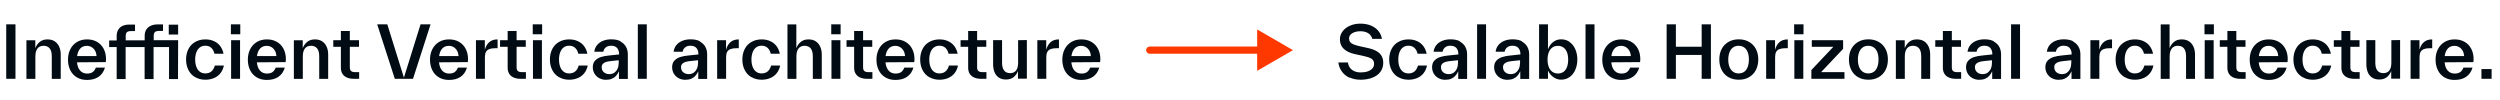
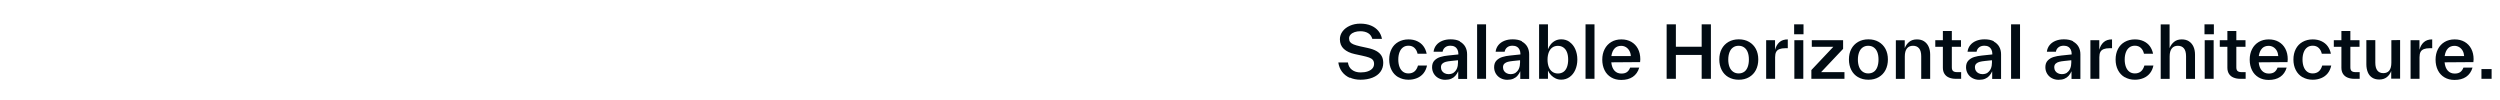
<svg xmlns="http://www.w3.org/2000/svg" width="698" height="28" viewBox="0 0 698 28" fill="none">
-   <path d="M4.32 22H1.74V6.8H4.32V22ZM15.277 11.54L15.297 11.56C15.838 11.92 16.258 12.42 16.538 13.06C16.817 13.7 16.957 14.42 16.957 15.24V15.28V22.02H14.457V15.76V15.72C14.457 14.72 14.258 13.98 13.857 13.5C13.457 13.02 12.898 12.78 12.158 12.78C11.438 12.78 10.877 13.02 10.477 13.52C10.078 14.02 9.877 14.76 9.877 15.76V22.02H7.378V11.24H9.857V13.44C10.137 12.72 10.557 12.14 11.117 11.68C11.678 11.22 12.398 11 13.258 11C14.057 11 14.738 11.18 15.277 11.54ZM29.542 17.34L21.502 17.4C21.602 18.42 21.902 19.2 22.402 19.74C22.902 20.28 23.542 20.54 24.322 20.54C24.982 20.54 25.502 20.4 25.882 20.12C26.262 19.84 26.562 19.42 26.762 18.88H29.302C28.962 20.02 28.362 20.88 27.502 21.46C26.642 22.04 25.562 22.32 24.282 22.32C23.202 22.32 22.262 22.08 21.462 21.6C20.662 21.12 20.042 20.46 19.622 19.6C19.202 18.74 18.982 17.76 18.982 16.66C18.982 15.56 19.202 14.58 19.642 13.72C20.082 12.86 20.702 12.2 21.502 11.72C22.302 11.24 23.242 11 24.302 11C25.362 11 26.282 11.22 27.082 11.68C27.882 12.14 28.502 12.78 28.942 13.62C29.382 14.46 29.602 15.44 29.602 16.54C29.602 16.8 29.582 17.06 29.542 17.34ZM22.422 13.52H22.442C21.962 14 21.662 14.72 21.522 15.66H26.962C26.922 15.08 26.782 14.58 26.542 14.16C26.302 13.74 25.982 13.4 25.582 13.16C25.182 12.92 24.742 12.8 24.242 12.8C23.502 12.8 22.902 13.04 22.422 13.52ZM49.736 11.22L49.696 22.08H47.196V13.14H42.876V22.08H40.376V13.14H35.076V22.08H32.576V13.14H30.476V11.3H32.576V10C32.576 9.32 32.736 8.74 33.036 8.26C33.336 7.78 33.756 7.42 34.276 7.2C34.796 6.98 35.416 6.86 36.116 6.86H37.696V8.68H36.556C36.056 8.68 35.696 8.78 35.456 8.98C35.216 9.18 35.096 9.54 35.096 10.06V11.26H40.396V9.96C40.396 9.28 40.556 8.7 40.856 8.24C41.156 7.78 41.576 7.42 42.116 7.18C42.656 6.94 43.256 6.82 43.936 6.82H45.516V8.64H44.376C43.876 8.64 43.516 8.74 43.276 8.94C43.036 9.14 42.916 9.5 42.916 10.02V11.22H49.736ZM47.116 9.64V6.88H49.736V9.64H47.116ZM54.512 21.54L54.492 21.56C53.672 21.08 53.052 20.42 52.612 19.56C52.172 18.7 51.952 17.72 51.952 16.62C51.952 15.52 52.172 14.54 52.612 13.68C53.052 12.82 53.692 12.16 54.512 11.7C55.332 11.24 56.272 11 57.332 11C58.232 11 59.052 11.16 59.772 11.5C60.492 11.84 61.072 12.3 61.512 12.9C61.952 13.5 62.252 14.2 62.412 15H59.872C59.732 14.34 59.452 13.8 59.012 13.38C58.572 12.96 58.012 12.76 57.332 12.76C56.732 12.76 56.212 12.92 55.792 13.24C55.372 13.56 55.052 14 54.832 14.58C54.612 15.16 54.492 15.84 54.492 16.62C54.492 17.42 54.612 18.1 54.832 18.68C55.052 19.26 55.372 19.7 55.792 20.02C56.212 20.34 56.732 20.5 57.332 20.5C58.692 20.5 59.572 19.76 59.992 18.3H62.512C62.332 19.14 62.012 19.86 61.532 20.46C61.052 21.06 60.452 21.5 59.732 21.8C59.012 22.1 58.212 22.26 57.352 22.26C56.272 22.26 55.332 22.02 54.512 21.54ZM67.025 22H64.525V11.22H67.025V22ZM67.085 9.56H64.466V6.8H67.085V9.56ZM79.757 17.34L71.717 17.4C71.817 18.42 72.117 19.2 72.617 19.74C73.117 20.28 73.757 20.54 74.537 20.54C75.197 20.54 75.717 20.4 76.097 20.12C76.477 19.84 76.777 19.42 76.977 18.88H79.517C79.177 20.02 78.577 20.88 77.717 21.46C76.857 22.04 75.777 22.32 74.497 22.32C73.417 22.32 72.477 22.08 71.677 21.6C70.877 21.12 70.257 20.46 69.837 19.6C69.417 18.74 69.197 17.76 69.197 16.66C69.197 15.56 69.417 14.58 69.857 13.72C70.297 12.86 70.917 12.2 71.717 11.72C72.517 11.24 73.457 11 74.517 11C75.577 11 76.497 11.22 77.297 11.68C78.097 12.14 78.717 12.78 79.157 13.62C79.597 14.46 79.817 15.44 79.817 16.54C79.817 16.8 79.797 17.06 79.757 17.34ZM72.637 13.52H72.657C72.177 14 71.877 14.72 71.737 15.66H77.177C77.137 15.08 76.997 14.58 76.757 14.16C76.517 13.74 76.197 13.4 75.797 13.16C75.397 12.92 74.957 12.8 74.457 12.8C73.717 12.8 73.117 13.04 72.637 13.52ZM89.945 11.54L89.966 11.56C90.505 11.92 90.925 12.42 91.206 13.06C91.486 13.7 91.626 14.42 91.626 15.24V15.28V22.02H89.126V15.76V15.72C89.126 14.72 88.925 13.98 88.525 13.5C88.126 13.02 87.566 12.78 86.826 12.78C86.106 12.78 85.546 13.02 85.145 13.52C84.746 14.02 84.546 14.76 84.546 15.76V22.02H82.046V11.24H84.525V13.44C84.805 12.72 85.225 12.14 85.785 11.68C86.346 11.22 87.066 11 87.925 11C88.725 11 89.406 11.18 89.945 11.54ZM100.273 20.14V22H98.713C98.033 22 97.433 21.88 96.893 21.66C96.353 21.44 95.933 21.1 95.633 20.64C95.333 20.18 95.173 19.6 95.173 18.92V18.88V13.06H93.053V11.22H95.173V8.66H97.673V11.22H100.233V13.06H97.673V18.76V18.8C97.673 19.3 97.793 19.64 98.033 19.84C98.273 20.04 98.633 20.14 99.133 20.14H100.273ZM112.774 21.68L117.414 6.8H120.214L115.314 22H110.234L105.314 6.8H108.134L112.774 21.68ZM130.616 17.34L122.576 17.4C122.676 18.42 122.976 19.2 123.476 19.74C123.976 20.28 124.616 20.54 125.396 20.54C126.056 20.54 126.576 20.4 126.956 20.12C127.336 19.84 127.636 19.42 127.836 18.88H130.376C130.036 20.02 129.436 20.88 128.576 21.46C127.716 22.04 126.636 22.32 125.356 22.32C124.276 22.32 123.336 22.08 122.536 21.6C121.736 21.12 121.116 20.46 120.696 19.6C120.276 18.74 120.056 17.76 120.056 16.66C120.056 15.56 120.276 14.58 120.716 13.72C121.156 12.86 121.776 12.2 122.576 11.72C123.376 11.24 124.316 11 125.376 11C126.436 11 127.356 11.22 128.156 11.68C128.956 12.14 129.576 12.78 130.016 13.62C130.456 14.46 130.676 15.44 130.676 16.54C130.676 16.8 130.656 17.06 130.616 17.34ZM123.496 13.52H123.516C123.036 14 122.736 14.72 122.596 15.66H128.036C127.996 15.08 127.856 14.58 127.616 14.16C127.376 13.74 127.056 13.4 126.656 13.16C126.256 12.92 125.816 12.8 125.316 12.8C124.576 12.8 123.976 13.04 123.496 13.52ZM135.365 13.84L135.385 13.86C135.605 13 136.005 12.3 136.585 11.78C137.165 11.26 137.945 11 138.925 11V13.46H138.245C137.585 13.46 137.045 13.54 136.625 13.7C136.205 13.86 135.885 14.12 135.685 14.48C135.485 14.84 135.385 15.34 135.385 15.96V22H132.885V11.22H135.365V13.84ZM146.836 20.14V22H145.276C144.596 22 143.996 21.88 143.456 21.66C142.916 21.44 142.496 21.1 142.196 20.64C141.896 20.18 141.736 19.6 141.736 18.92V18.88V13.06H139.616V11.22H141.736V8.66H144.236V11.22H146.796V13.06H144.236V18.76V18.8C144.236 19.3 144.356 19.64 144.596 19.84C144.836 20.04 145.196 20.14 145.696 20.14H146.836ZM151.303 22H148.803V11.22H151.303V22ZM151.363 9.56H148.743V6.8H151.363V9.56ZM156.094 21.54L156.074 21.56C155.254 21.08 154.634 20.42 154.194 19.56C153.754 18.7 153.534 17.72 153.534 16.62C153.534 15.52 153.754 14.54 154.194 13.68C154.634 12.82 155.274 12.16 156.094 11.7C156.914 11.24 157.854 11 158.914 11C159.814 11 160.634 11.16 161.354 11.5C162.074 11.84 162.654 12.3 163.094 12.9C163.534 13.5 163.834 14.2 163.994 15H161.454C161.314 14.34 161.034 13.8 160.594 13.38C160.154 12.96 159.594 12.76 158.914 12.76C158.314 12.76 157.794 12.92 157.374 13.24C156.954 13.56 156.634 14 156.414 14.58C156.194 15.16 156.074 15.84 156.074 16.62C156.074 17.42 156.194 18.1 156.414 18.68C156.634 19.26 156.954 19.7 157.374 20.02C157.794 20.34 158.314 20.5 158.914 20.5C160.274 20.5 161.154 19.76 161.574 18.3H164.094C163.914 19.14 163.594 19.86 163.114 20.46C162.634 21.06 162.034 21.5 161.314 21.8C160.594 22.1 159.794 22.26 158.934 22.26C157.854 22.26 156.914 22.02 156.094 21.54ZM173.308 11.54L173.228 11.58C173.928 11.96 174.448 12.46 174.787 13.08C175.128 13.7 175.288 14.4 175.288 15.16V15.2V22.04H172.808V19.9C172.568 20.42 172.288 20.84 171.988 21.18C171.688 21.52 171.308 21.78 170.848 21.98C170.388 22.18 169.827 22.28 169.168 22.28C168.488 22.28 167.868 22.12 167.308 21.82C166.748 21.52 166.308 21.1 165.988 20.56C165.668 20.02 165.508 19.42 165.508 18.76C165.508 17.98 165.728 17.36 166.168 16.9C166.608 16.44 167.148 16.12 167.788 15.92C168.428 15.72 169.168 15.58 169.988 15.5L172.848 15.2V15.06V15.02C172.848 14.6 172.768 14.22 172.608 13.88C172.448 13.54 172.208 13.26 171.868 13.06C171.528 12.86 171.128 12.76 170.648 12.76C170.008 12.76 169.508 12.92 169.128 13.24C168.748 13.56 168.528 13.96 168.448 14.44H165.928C166.007 13.74 166.268 13.12 166.688 12.6C167.108 12.08 167.668 11.68 168.348 11.4C169.028 11.12 169.808 10.98 170.668 10.98C171.728 10.98 172.608 11.16 173.308 11.54ZM171.568 20.28L171.548 20.26C171.948 19.98 172.248 19.6 172.448 19.12C172.648 18.64 172.748 18.08 172.748 17.46V16.82L170.808 17.02C170.208 17.08 169.728 17.16 169.348 17.26C168.968 17.36 168.648 17.52 168.388 17.76C168.128 18 167.988 18.34 167.988 18.78C167.988 19.18 168.088 19.52 168.268 19.8C168.448 20.08 168.708 20.3 169.028 20.46C169.348 20.62 169.708 20.7 170.088 20.7C170.668 20.7 171.168 20.56 171.568 20.28ZM180.58 22H178.08V6.8H180.58V22ZM195.456 11.54L195.376 11.58C196.076 11.96 196.596 12.46 196.936 13.08C197.276 13.7 197.436 14.4 197.436 15.16V15.2V22.04H194.956V19.9C194.716 20.42 194.436 20.84 194.136 21.18C193.836 21.52 193.456 21.78 192.996 21.98C192.536 22.18 191.976 22.28 191.316 22.28C190.636 22.28 190.016 22.12 189.456 21.82C188.896 21.52 188.456 21.1 188.136 20.56C187.816 20.02 187.656 19.42 187.656 18.76C187.656 17.98 187.876 17.36 188.316 16.9C188.756 16.44 189.296 16.12 189.936 15.92C190.576 15.72 191.316 15.58 192.136 15.5L194.996 15.2V15.06V15.02C194.996 14.6 194.916 14.22 194.756 13.88C194.596 13.54 194.356 13.26 194.016 13.06C193.676 12.86 193.276 12.76 192.796 12.76C192.156 12.76 191.656 12.92 191.276 13.24C190.896 13.56 190.676 13.96 190.596 14.44H188.076C188.156 13.74 188.416 13.12 188.836 12.6C189.256 12.08 189.816 11.68 190.496 11.4C191.176 11.12 191.956 10.98 192.816 10.98C193.876 10.98 194.756 11.16 195.456 11.54ZM193.716 20.28L193.696 20.26C194.096 19.98 194.396 19.6 194.596 19.12C194.796 18.64 194.896 18.08 194.896 17.46V16.82L192.956 17.02C192.356 17.08 191.876 17.16 191.496 17.26C191.116 17.36 190.796 17.52 190.536 17.76C190.276 18 190.136 18.34 190.136 18.78C190.136 19.18 190.236 19.52 190.416 19.8C190.596 20.08 190.856 20.3 191.176 20.46C191.496 20.62 191.856 20.7 192.236 20.7C192.816 20.7 193.316 20.56 193.716 20.28ZM202.709 13.84L202.729 13.86C202.949 13 203.349 12.3 203.929 11.78C204.509 11.26 205.289 11 206.269 11V13.46H205.589C204.929 13.46 204.389 13.54 203.969 13.7C203.549 13.86 203.229 14.12 203.029 14.48C202.829 14.84 202.729 15.34 202.729 15.96V22H200.229V11.22H202.709V13.84ZM209.825 21.54L209.805 21.56C208.985 21.08 208.365 20.42 207.925 19.56C207.485 18.7 207.265 17.72 207.265 16.62C207.265 15.52 207.485 14.54 207.925 13.68C208.365 12.82 209.005 12.16 209.825 11.7C210.645 11.24 211.585 11 212.645 11C213.545 11 214.365 11.16 215.085 11.5C215.805 11.84 216.385 12.3 216.825 12.9C217.265 13.5 217.565 14.2 217.725 15H215.185C215.045 14.34 214.765 13.8 214.325 13.38C213.885 12.96 213.325 12.76 212.645 12.76C212.045 12.76 211.525 12.92 211.105 13.24C210.685 13.56 210.365 14 210.145 14.58C209.925 15.16 209.805 15.84 209.805 16.62C209.805 17.42 209.925 18.1 210.145 18.68C210.365 19.26 210.685 19.7 211.105 20.02C211.525 20.34 212.045 20.5 212.645 20.5C214.005 20.5 214.885 19.76 215.305 18.3H217.825C217.645 19.14 217.325 19.86 216.845 20.46C216.365 21.06 215.765 21.5 215.045 21.8C214.325 22.1 213.525 22.26 212.665 22.26C211.585 22.26 210.645 22.02 209.825 21.54ZM227.758 11.54L227.778 11.56C228.318 11.92 228.738 12.42 229.018 13.06C229.298 13.7 229.438 14.42 229.438 15.24V15.28V22.02H226.938V15.76V15.72C226.938 14.72 226.738 13.98 226.338 13.5C225.938 13.02 225.378 12.78 224.638 12.78C223.918 12.78 223.358 13.02 222.958 13.52C222.558 14.02 222.358 14.76 222.358 15.76V22.02H219.858V6.82H222.338V13.44C222.618 12.72 223.038 12.14 223.598 11.68C224.158 11.22 224.878 11 225.738 11C226.538 11 227.218 11.18 227.758 11.54ZM234.643 22H232.143V11.22H234.643V22ZM234.703 9.56H232.083V6.8H234.703V9.56ZM243.574 20.14V22H242.014C241.334 22 240.734 21.88 240.194 21.66C239.654 21.44 239.234 21.1 238.934 20.64C238.634 20.18 238.474 19.6 238.474 18.92V18.88V13.06H236.354V11.22H238.474V8.66H240.974V11.22H243.534V13.06H240.974V18.76V18.8C240.974 19.3 241.094 19.64 241.334 19.84C241.574 20.04 241.934 20.14 242.434 20.14H243.574ZM255.265 17.34L247.225 17.4C247.325 18.42 247.625 19.2 248.125 19.74C248.625 20.28 249.265 20.54 250.045 20.54C250.705 20.54 251.225 20.4 251.605 20.12C251.985 19.84 252.285 19.42 252.485 18.88H255.025C254.685 20.02 254.085 20.88 253.225 21.46C252.365 22.04 251.285 22.32 250.005 22.32C248.925 22.32 247.985 22.08 247.185 21.6C246.385 21.12 245.765 20.46 245.345 19.6C244.925 18.74 244.705 17.76 244.705 16.66C244.705 15.56 244.925 14.58 245.365 13.72C245.805 12.86 246.425 12.2 247.225 11.72C248.025 11.24 248.965 11 250.025 11C251.085 11 252.005 11.22 252.805 11.68C253.605 12.14 254.225 12.78 254.665 13.62C255.105 14.46 255.325 15.44 255.325 16.54C255.325 16.8 255.305 17.06 255.265 17.34ZM248.145 13.52H248.165C247.685 14 247.385 14.72 247.245 15.66H252.685C252.645 15.08 252.505 14.58 252.265 14.16C252.025 13.74 251.705 13.4 251.305 13.16C250.905 12.92 250.465 12.8 249.965 12.8C249.225 12.8 248.625 13.04 248.145 13.52ZM259.473 21.54L259.453 21.56C258.633 21.08 258.013 20.42 257.573 19.56C257.133 18.7 256.913 17.72 256.913 16.62C256.913 15.52 257.133 14.54 257.573 13.68C258.013 12.82 258.653 12.16 259.473 11.7C260.293 11.24 261.233 11 262.293 11C263.193 11 264.013 11.16 264.733 11.5C265.453 11.84 266.033 12.3 266.473 12.9C266.913 13.5 267.213 14.2 267.373 15H264.833C264.693 14.34 264.413 13.8 263.973 13.38C263.533 12.96 262.973 12.76 262.293 12.76C261.693 12.76 261.173 12.92 260.753 13.24C260.333 13.56 260.013 14 259.793 14.58C259.573 15.16 259.453 15.84 259.453 16.62C259.453 17.42 259.573 18.1 259.793 18.68C260.013 19.26 260.333 19.7 260.753 20.02C261.173 20.34 261.693 20.5 262.293 20.5C263.653 20.5 264.533 19.76 264.953 18.3H267.473C267.293 19.14 266.973 19.86 266.493 20.46C266.013 21.06 265.413 21.5 264.693 21.8C263.973 22.1 263.173 22.26 262.313 22.26C261.233 22.26 260.293 22.02 259.473 21.54ZM275.41 20.14V22H273.85C273.17 22 272.57 21.88 272.03 21.66C271.49 21.44 271.07 21.1 270.77 20.64C270.47 20.18 270.31 19.6 270.31 18.92V18.88V13.06H268.19V11.22H270.31V8.66H272.81V11.22H275.37V13.06H272.81V18.76V18.8C272.81 19.3 272.93 19.64 273.17 19.84C273.41 20.04 273.77 20.14 274.27 20.14H275.41ZM284.257 11.22L286.697 11.18V21.96H284.217V19.82C283.957 20.52 283.557 21.1 282.997 21.54C282.437 21.98 281.737 22.2 280.877 22.2C280.077 22.2 279.417 22.02 278.877 21.66C278.337 21.3 277.937 20.8 277.677 20.16C277.417 19.52 277.277 18.78 277.277 17.96V17.92V11.2H279.777V17.46V17.5C279.777 18.48 279.977 19.22 280.357 19.7C280.737 20.18 281.297 20.42 282.017 20.42C282.737 20.42 283.297 20.18 283.677 19.7C284.057 19.22 284.257 18.48 284.257 17.48V11.22ZM292.103 13.84L292.123 13.86C292.343 13 292.743 12.3 293.323 11.78C293.903 11.26 294.683 11 295.663 11V13.46H294.983C294.323 13.46 293.783 13.54 293.363 13.7C292.943 13.86 292.623 14.12 292.423 14.48C292.223 14.84 292.123 15.34 292.123 15.96V22H289.623V11.22H292.103V13.84ZM307.159 17.34L299.119 17.4C299.219 18.42 299.519 19.2 300.019 19.74C300.519 20.28 301.159 20.54 301.939 20.54C302.599 20.54 303.119 20.4 303.499 20.12C303.879 19.84 304.179 19.42 304.379 18.88H306.919C306.579 20.02 305.979 20.88 305.119 21.46C304.259 22.04 303.179 22.32 301.899 22.32C300.819 22.32 299.879 22.08 299.079 21.6C298.279 21.12 297.659 20.46 297.239 19.6C296.819 18.74 296.599 17.76 296.599 16.66C296.599 15.56 296.819 14.58 297.259 13.72C297.699 12.86 298.319 12.2 299.119 11.72C299.919 11.24 300.859 11 301.919 11C302.979 11 303.899 11.22 304.699 11.68C305.499 12.14 306.119 12.78 306.559 13.62C306.999 14.46 307.219 15.44 307.219 16.54C307.219 16.8 307.199 17.06 307.159 17.34ZM300.039 13.52H300.059C299.579 14 299.279 14.72 299.139 15.66H304.579C304.539 15.08 304.399 14.58 304.159 14.16C303.919 13.74 303.599 13.4 303.199 13.16C302.799 12.92 302.359 12.8 301.859 12.8C301.119 12.8 300.519 13.04 300.039 13.52Z" fill="#010B13" />
-   <path d="M321 13C320.448 13 320 13.448 320 14C320 14.552 320.448 15 321 15V13ZM361 14L351 8.226V19.773L361 14ZM321 15L352 15V13L321 13V15Z" fill="#FF3800" />
  <path d="M376.88 21.66L376.86 21.74C375.98 21.34 375.26 20.78 374.7 20.04C374.14 19.3 373.8 18.44 373.66 17.44H376.34C376.46 18.34 376.84 19.02 377.48 19.5C378.12 19.98 378.92 20.22 379.88 20.22C380.66 20.22 381.34 20.12 381.9 19.92C382.46 19.72 382.9 19.44 383.2 19.08C383.5 18.72 383.64 18.3 383.64 17.84C383.64 17.38 383.52 17 383.28 16.72C383.04 16.44 382.7 16.22 382.24 16.06C381.78 15.9 381.14 15.72 380.3 15.54L378.26 15.1C376.96 14.82 375.94 14.34 375.2 13.66C374.46 12.98 374.1 12.08 374.1 10.96C374.1 10.14 374.36 9.4 374.86 8.74C375.36 8.08 376.04 7.56 376.9 7.18C377.76 6.8 378.72 6.6 379.78 6.6C380.92 6.6 381.92 6.78 382.78 7.14C383.64 7.5 384.32 8 384.84 8.64C385.36 9.28 385.7 10.02 385.84 10.86H383.16C382.94 10.12 382.54 9.58 381.96 9.24C381.38 8.9 380.66 8.72 379.8 8.72C379.22 8.72 378.7 8.8 378.22 8.96C377.74 9.12 377.36 9.36 377.08 9.66C376.8 9.96 376.66 10.32 376.66 10.72C376.66 11.14 376.76 11.48 376.96 11.74C377.16 12 377.48 12.22 377.92 12.4C378.36 12.58 378.98 12.76 379.78 12.94L381.8 13.38C382.82 13.6 383.64 13.88 384.28 14.24C384.92 14.6 385.4 15.04 385.72 15.58C386.04 16.12 386.2 16.78 386.2 17.56C386.2 18.5 385.94 19.32 385.42 20.04C384.9 20.76 384.16 21.3 383.2 21.68C382.24 22.06 381.12 22.26 379.86 22.26C378.76 22.26 377.76 22.06 376.88 21.66ZM390.423 21.54L390.403 21.56C389.583 21.08 388.963 20.42 388.523 19.56C388.083 18.7 387.863 17.72 387.863 16.62C387.863 15.52 388.083 14.54 388.523 13.68C388.963 12.82 389.603 12.16 390.423 11.7C391.243 11.24 392.183 11 393.243 11C394.143 11 394.963 11.16 395.683 11.5C396.403 11.84 396.983 12.3 397.423 12.9C397.863 13.5 398.163 14.2 398.323 15H395.783C395.643 14.34 395.363 13.8 394.923 13.38C394.483 12.96 393.923 12.76 393.243 12.76C392.643 12.76 392.123 12.92 391.703 13.24C391.283 13.56 390.963 14 390.743 14.58C390.523 15.16 390.403 15.84 390.403 16.62C390.403 17.42 390.523 18.1 390.743 18.68C390.963 19.26 391.283 19.7 391.703 20.02C392.123 20.34 392.643 20.5 393.243 20.5C394.603 20.5 395.483 19.76 395.903 18.3H398.423C398.243 19.14 397.923 19.86 397.443 20.46C396.963 21.06 396.363 21.5 395.643 21.8C394.923 22.1 394.123 22.26 393.263 22.26C392.183 22.26 391.243 22.02 390.423 21.54ZM407.636 11.54L407.556 11.58C408.256 11.96 408.776 12.46 409.116 13.08C409.456 13.7 409.616 14.4 409.616 15.16V15.2V22.04H407.136V19.9C406.896 20.42 406.616 20.84 406.316 21.18C406.016 21.52 405.636 21.78 405.176 21.98C404.716 22.18 404.156 22.28 403.496 22.28C402.816 22.28 402.196 22.12 401.636 21.82C401.076 21.52 400.636 21.1 400.316 20.56C399.996 20.02 399.836 19.42 399.836 18.76C399.836 17.98 400.056 17.36 400.496 16.9C400.936 16.44 401.476 16.12 402.116 15.92C402.756 15.72 403.496 15.58 404.316 15.5L407.176 15.2V15.06V15.02C407.176 14.6 407.096 14.22 406.936 13.88C406.776 13.54 406.536 13.26 406.196 13.06C405.856 12.86 405.456 12.76 404.976 12.76C404.336 12.76 403.836 12.92 403.456 13.24C403.076 13.56 402.856 13.96 402.776 14.44H400.256C400.336 13.74 400.596 13.12 401.016 12.6C401.436 12.08 401.996 11.68 402.676 11.4C403.356 11.12 404.136 10.98 404.996 10.98C406.056 10.98 406.936 11.16 407.636 11.54ZM405.896 20.28L405.876 20.26C406.276 19.98 406.576 19.6 406.776 19.12C406.976 18.64 407.076 18.08 407.076 17.46V16.82L405.136 17.02C404.536 17.08 404.056 17.16 403.676 17.26C403.296 17.36 402.976 17.52 402.716 17.76C402.456 18 402.316 18.34 402.316 18.78C402.316 19.18 402.416 19.52 402.596 19.8C402.776 20.08 403.036 20.3 403.356 20.46C403.676 20.62 404.036 20.7 404.416 20.7C404.996 20.7 405.496 20.56 405.896 20.28ZM414.908 22H412.408V6.8H414.908V22ZM424.96 11.54L424.88 11.58C425.58 11.96 426.1 12.46 426.44 13.08C426.78 13.7 426.94 14.4 426.94 15.16V15.2V22.04H424.46V19.9C424.22 20.42 423.94 20.84 423.64 21.18C423.34 21.52 422.96 21.78 422.5 21.98C422.04 22.18 421.48 22.28 420.82 22.28C420.14 22.28 419.52 22.12 418.96 21.82C418.4 21.52 417.96 21.1 417.64 20.56C417.32 20.02 417.16 19.42 417.16 18.76C417.16 17.98 417.38 17.36 417.82 16.9C418.26 16.44 418.8 16.12 419.44 15.92C420.08 15.72 420.82 15.58 421.64 15.5L424.5 15.2V15.06V15.02C424.5 14.6 424.42 14.22 424.26 13.88C424.1 13.54 423.86 13.26 423.52 13.06C423.18 12.86 422.78 12.76 422.3 12.76C421.66 12.76 421.16 12.92 420.78 13.24C420.4 13.56 420.18 13.96 420.1 14.44H417.58C417.66 13.74 417.92 13.12 418.34 12.6C418.76 12.08 419.32 11.68 420 11.4C420.68 11.12 421.46 10.98 422.32 10.98C423.38 10.98 424.26 11.16 424.96 11.54ZM423.22 20.28L423.2 20.26C423.6 19.98 423.9 19.6 424.1 19.12C424.3 18.64 424.4 18.08 424.4 17.46V16.82L422.46 17.02C421.86 17.08 421.38 17.16 421 17.26C420.62 17.36 420.3 17.52 420.04 17.76C419.78 18 419.64 18.34 419.64 18.78C419.64 19.18 419.74 19.52 419.92 19.8C420.1 20.08 420.36 20.3 420.68 20.46C421 20.62 421.36 20.7 421.74 20.7C422.32 20.7 422.82 20.56 423.22 20.28ZM438.233 11.7L438.213 11.72C438.893 12.2 439.433 12.86 439.813 13.72C440.193 14.58 440.393 15.54 440.393 16.62C440.393 17.7 440.193 18.66 439.813 19.52C439.433 20.38 438.893 21.04 438.213 21.52C437.533 22 436.753 22.24 435.893 22.24C435.353 22.24 434.853 22.14 434.373 21.92C433.893 21.7 433.473 21.4 433.093 21.02C432.713 20.64 432.413 20.2 432.193 19.7V22H429.713V6.8H432.193V13.76C432.373 13.26 432.633 12.8 432.973 12.38C433.312 11.96 433.733 11.62 434.233 11.36C434.733 11.1 435.293 10.98 435.913 10.98C436.773 10.98 437.553 11.22 438.233 11.7ZM436.553 20.04L436.513 20.08C436.953 19.76 437.273 19.32 437.493 18.74C437.713 18.16 437.833 17.46 437.833 16.66C437.833 15.88 437.733 15.2 437.513 14.62C437.293 14.04 436.973 13.6 436.533 13.28C436.093 12.96 435.573 12.8 434.953 12.8C434.353 12.8 433.833 12.96 433.393 13.28C432.953 13.6 432.633 14.04 432.413 14.62C432.193 15.2 432.073 15.88 432.073 16.66C432.073 17.44 432.193 18.12 432.413 18.7C432.633 19.28 432.973 19.72 433.413 20.04C433.853 20.36 434.373 20.52 434.973 20.52C435.593 20.52 436.113 20.36 436.553 20.04ZM445.182 22H442.682V6.8H445.182V22ZM457.913 17.34L449.873 17.4C449.973 18.42 450.273 19.2 450.773 19.74C451.273 20.28 451.913 20.54 452.693 20.54C453.353 20.54 453.873 20.4 454.253 20.12C454.633 19.84 454.933 19.42 455.133 18.88H457.673C457.333 20.02 456.733 20.88 455.873 21.46C455.013 22.04 453.933 22.32 452.653 22.32C451.573 22.32 450.633 22.08 449.833 21.6C449.033 21.12 448.413 20.46 447.993 19.6C447.573 18.74 447.353 17.76 447.353 16.66C447.353 15.56 447.573 14.58 448.013 13.72C448.453 12.86 449.073 12.2 449.873 11.72C450.673 11.24 451.613 11 452.673 11C453.733 11 454.653 11.22 455.453 11.68C456.253 12.14 456.873 12.78 457.313 13.62C457.753 14.46 457.973 15.44 457.973 16.54C457.973 16.8 457.953 17.06 457.913 17.34ZM450.793 13.52H450.813C450.333 14 450.033 14.72 449.893 15.66H455.333C455.293 15.08 455.153 14.58 454.913 14.16C454.673 13.74 454.353 13.4 453.953 13.16C453.553 12.92 453.113 12.8 452.613 12.8C451.873 12.8 451.273 13.04 450.793 13.52ZM475.106 13.04V6.8H477.686V22H475.106V15.34H467.906V22H465.326V6.8H467.906V13.04H475.106ZM482.59 21.54H482.57C481.75 21.06 481.13 20.4 480.69 19.54C480.25 18.68 480.03 17.7 480.03 16.6C480.03 15.5 480.25 14.52 480.69 13.68C481.13 12.84 481.77 12.18 482.59 11.7C483.41 11.22 484.37 10.98 485.47 10.98C486.57 10.98 487.53 11.22 488.35 11.7C489.17 12.18 489.81 12.84 490.25 13.68C490.69 14.52 490.91 15.5 490.91 16.6C490.91 17.7 490.69 18.68 490.25 19.54C489.81 20.4 489.17 21.06 488.35 21.54C487.53 22.02 486.57 22.26 485.47 22.26C484.37 22.26 483.41 22.02 482.59 21.54ZM487.01 20.02L486.97 20.06C487.41 19.74 487.73 19.3 487.95 18.72C488.17 18.14 488.29 17.44 488.29 16.64C488.29 15.86 488.19 15.18 487.97 14.6C487.75 14.02 487.43 13.58 486.99 13.26C486.55 12.94 486.03 12.78 485.41 12.78C484.81 12.78 484.29 12.94 483.85 13.26C483.41 13.58 483.09 14.02 482.87 14.6C482.65 15.18 482.53 15.86 482.53 16.64C482.53 17.42 482.65 18.1 482.87 18.68C483.09 19.26 483.43 19.7 483.87 20.02C484.31 20.34 484.83 20.5 485.43 20.5C486.05 20.5 486.57 20.34 487.01 20.02ZM495.591 13.84L495.611 13.86C495.831 13 496.231 12.3 496.811 11.78C497.391 11.26 498.171 11 499.151 11V13.46H498.471C497.811 13.46 497.271 13.54 496.851 13.7C496.431 13.86 496.111 14.12 495.911 14.48C495.711 14.84 495.611 15.34 495.611 15.96V22H493.111V11.22H495.591V13.84ZM503.483 22H500.983V11.22H503.483V22ZM503.543 9.56H500.923V6.8H503.543V9.56ZM514.594 13.64L508.454 20.14H514.974V22H505.734V19.56L511.874 13.06H505.854V11.22H514.594V13.64ZM518.781 21.54H518.761C517.941 21.06 517.321 20.4 516.881 19.54C516.441 18.68 516.221 17.7 516.221 16.6C516.221 15.5 516.441 14.52 516.881 13.68C517.321 12.84 517.961 12.18 518.781 11.7C519.601 11.22 520.561 10.98 521.661 10.98C522.761 10.98 523.721 11.22 524.541 11.7C525.361 12.18 526.001 12.84 526.441 13.68C526.881 14.52 527.101 15.5 527.101 16.6C527.101 17.7 526.881 18.68 526.441 19.54C526.001 20.4 525.361 21.06 524.541 21.54C523.721 22.02 522.761 22.26 521.661 22.26C520.561 22.26 519.601 22.02 518.781 21.54ZM523.201 20.02L523.161 20.06C523.601 19.74 523.921 19.3 524.141 18.72C524.361 18.14 524.481 17.44 524.481 16.64C524.481 15.86 524.381 15.18 524.161 14.6C523.941 14.02 523.621 13.58 523.181 13.26C522.741 12.94 522.221 12.78 521.601 12.78C521.001 12.78 520.481 12.94 520.041 13.26C519.601 13.58 519.281 14.02 519.061 14.6C518.841 15.18 518.721 15.86 518.721 16.64C518.721 17.42 518.841 18.1 519.061 18.68C519.281 19.26 519.621 19.7 520.061 20.02C520.501 20.34 521.021 20.5 521.621 20.5C522.241 20.5 522.761 20.34 523.201 20.02ZM537.223 11.54L537.243 11.56C537.783 11.92 538.203 12.42 538.483 13.06C538.763 13.7 538.903 14.42 538.903 15.24V15.28V22.02H536.403V15.76V15.72C536.403 14.72 536.203 13.98 535.803 13.5C535.403 13.02 534.843 12.78 534.103 12.78C533.383 12.78 532.823 13.02 532.423 13.52C532.023 14.02 531.823 14.76 531.823 15.76V22.02H529.323V11.24H531.803V13.44C532.083 12.72 532.503 12.14 533.063 11.68C533.623 11.22 534.343 11 535.203 11C536.003 11 536.683 11.18 537.223 11.54ZM547.551 20.14V22H545.991C545.311 22 544.711 21.88 544.171 21.66C543.631 21.44 543.211 21.1 542.911 20.64C542.611 20.18 542.451 19.6 542.451 18.92V18.88V13.06H540.331V11.22H542.451V8.66H544.951V11.22H547.511V13.06H544.951V18.76V18.8C544.951 19.3 545.071 19.64 545.311 19.84C545.551 20.04 545.911 20.14 546.411 20.14H547.551ZM556.718 11.54L556.638 11.58C557.338 11.96 557.858 12.46 558.198 13.08C558.538 13.7 558.698 14.4 558.698 15.16V15.2V22.04H556.218V19.9C555.978 20.42 555.698 20.84 555.398 21.18C555.098 21.52 554.718 21.78 554.258 21.98C553.798 22.18 553.238 22.28 552.578 22.28C551.898 22.28 551.278 22.12 550.718 21.82C550.158 21.52 549.718 21.1 549.398 20.56C549.078 20.02 548.918 19.42 548.918 18.76C548.918 17.98 549.138 17.36 549.578 16.9C550.018 16.44 550.558 16.12 551.198 15.92C551.838 15.72 552.578 15.58 553.398 15.5L556.258 15.2V15.06V15.02C556.258 14.6 556.178 14.22 556.018 13.88C555.858 13.54 555.618 13.26 555.278 13.06C554.938 12.86 554.538 12.76 554.058 12.76C553.418 12.76 552.918 12.92 552.538 13.24C552.158 13.56 551.938 13.96 551.858 14.44H549.338C549.418 13.74 549.678 13.12 550.098 12.6C550.518 12.08 551.078 11.68 551.758 11.4C552.438 11.12 553.218 10.98 554.078 10.98C555.138 10.98 556.018 11.16 556.718 11.54ZM554.978 20.28L554.958 20.26C555.358 19.98 555.658 19.6 555.858 19.12C556.058 18.64 556.158 18.08 556.158 17.46V16.82L554.218 17.02C553.618 17.08 553.138 17.16 552.758 17.26C552.378 17.36 552.058 17.52 551.798 17.76C551.538 18 551.398 18.34 551.398 18.78C551.398 19.18 551.498 19.52 551.678 19.8C551.858 20.08 552.118 20.3 552.438 20.46C552.758 20.62 553.118 20.7 553.498 20.7C554.078 20.7 554.578 20.56 554.978 20.28ZM563.99 22H561.49V6.8H563.99V22ZM578.866 11.54L578.786 11.58C579.486 11.96 580.006 12.46 580.346 13.08C580.686 13.7 580.846 14.4 580.846 15.16V15.2V22.04H578.366V19.9C578.126 20.42 577.846 20.84 577.546 21.18C577.246 21.52 576.866 21.78 576.406 21.98C575.946 22.18 575.386 22.28 574.726 22.28C574.046 22.28 573.426 22.12 572.866 21.82C572.306 21.52 571.866 21.1 571.546 20.56C571.226 20.02 571.066 19.42 571.066 18.76C571.066 17.98 571.286 17.36 571.726 16.9C572.166 16.44 572.706 16.12 573.346 15.92C573.986 15.72 574.726 15.58 575.546 15.5L578.406 15.2V15.06V15.02C578.406 14.6 578.326 14.22 578.166 13.88C578.006 13.54 577.766 13.26 577.426 13.06C577.086 12.86 576.686 12.76 576.206 12.76C575.566 12.76 575.066 12.92 574.686 13.24C574.306 13.56 574.086 13.96 574.006 14.44H571.486C571.566 13.74 571.826 13.12 572.246 12.6C572.666 12.08 573.226 11.68 573.906 11.4C574.586 11.12 575.366 10.98 576.226 10.98C577.286 10.98 578.166 11.16 578.866 11.54ZM577.126 20.28L577.106 20.26C577.506 19.98 577.806 19.6 578.006 19.12C578.206 18.64 578.306 18.08 578.306 17.46V16.82L576.366 17.02C575.766 17.08 575.286 17.16 574.906 17.26C574.526 17.36 574.206 17.52 573.946 17.76C573.686 18 573.546 18.34 573.546 18.78C573.546 19.18 573.646 19.52 573.826 19.8C574.006 20.08 574.266 20.3 574.586 20.46C574.906 20.62 575.266 20.7 575.646 20.7C576.226 20.7 576.726 20.56 577.126 20.28ZM586.119 13.84L586.139 13.86C586.359 13 586.759 12.3 587.339 11.78C587.919 11.26 588.699 11 589.679 11V13.46H588.999C588.339 13.46 587.799 13.54 587.379 13.7C586.959 13.86 586.639 14.12 586.439 14.48C586.239 14.84 586.139 15.34 586.139 15.96V22H583.639V11.22H586.119V13.84ZM593.235 21.54L593.215 21.56C592.395 21.08 591.775 20.42 591.335 19.56C590.895 18.7 590.675 17.72 590.675 16.62C590.675 15.52 590.895 14.54 591.335 13.68C591.775 12.82 592.415 12.16 593.235 11.7C594.055 11.24 594.995 11 596.055 11C596.955 11 597.775 11.16 598.495 11.5C599.215 11.84 599.795 12.3 600.235 12.9C600.675 13.5 600.975 14.2 601.135 15H598.595C598.455 14.34 598.175 13.8 597.735 13.38C597.295 12.96 596.735 12.76 596.055 12.76C595.455 12.76 594.935 12.92 594.515 13.24C594.095 13.56 593.775 14 593.555 14.58C593.335 15.16 593.215 15.84 593.215 16.62C593.215 17.42 593.335 18.1 593.555 18.68C593.775 19.26 594.095 19.7 594.515 20.02C594.935 20.34 595.455 20.5 596.055 20.5C597.415 20.5 598.295 19.76 598.715 18.3H601.235C601.055 19.14 600.735 19.86 600.255 20.46C599.775 21.06 599.175 21.5 598.455 21.8C597.735 22.1 596.935 22.26 596.075 22.26C594.995 22.26 594.055 22.02 593.235 21.54ZM611.168 11.54L611.188 11.56C611.728 11.92 612.148 12.42 612.428 13.06C612.708 13.7 612.848 14.42 612.848 15.24V15.28V22.02H610.348V15.76V15.72C610.348 14.72 610.148 13.98 609.748 13.5C609.348 13.02 608.788 12.78 608.048 12.78C607.328 12.78 606.768 13.02 606.368 13.52C605.968 14.02 605.768 14.76 605.768 15.76V22.02H603.268V6.82H605.748V13.44C606.028 12.72 606.448 12.14 607.008 11.68C607.568 11.22 608.288 11 609.148 11C609.948 11 610.628 11.18 611.168 11.54ZM618.053 22H615.553V11.22H618.053V22ZM618.113 9.56H615.493V6.8H618.113V9.56ZM626.984 20.14V22H625.424C624.744 22 624.144 21.88 623.604 21.66C623.064 21.44 622.644 21.1 622.344 20.64C622.044 20.18 621.884 19.6 621.884 18.92V18.88V13.06H619.764V11.22H621.884V8.66H624.384V11.22H626.944V13.06H624.384V18.76V18.8C624.384 19.3 624.504 19.64 624.744 19.84C624.984 20.04 625.344 20.14 625.844 20.14H626.984ZM638.675 17.34L630.635 17.4C630.735 18.42 631.035 19.2 631.535 19.74C632.035 20.28 632.675 20.54 633.455 20.54C634.115 20.54 634.635 20.4 635.015 20.12C635.395 19.84 635.695 19.42 635.895 18.88H638.435C638.095 20.02 637.495 20.88 636.635 21.46C635.775 22.04 634.695 22.32 633.415 22.32C632.335 22.32 631.395 22.08 630.595 21.6C629.795 21.12 629.175 20.46 628.755 19.6C628.335 18.74 628.115 17.76 628.115 16.66C628.115 15.56 628.335 14.58 628.775 13.72C629.215 12.86 629.835 12.2 630.635 11.72C631.435 11.24 632.375 11 633.435 11C634.495 11 635.415 11.22 636.215 11.68C637.015 12.14 637.635 12.78 638.075 13.62C638.515 14.46 638.735 15.44 638.735 16.54C638.735 16.8 638.715 17.06 638.675 17.34ZM631.555 13.52H631.575C631.095 14 630.795 14.72 630.655 15.66H636.095C636.055 15.08 635.915 14.58 635.675 14.16C635.435 13.74 635.115 13.4 634.715 13.16C634.315 12.92 633.875 12.8 633.375 12.8C632.635 12.8 632.035 13.04 631.555 13.52ZM642.883 21.54L642.863 21.56C642.043 21.08 641.423 20.42 640.983 19.56C640.543 18.7 640.323 17.72 640.323 16.62C640.323 15.52 640.543 14.54 640.983 13.68C641.423 12.82 642.063 12.16 642.883 11.7C643.703 11.24 644.643 11 645.703 11C646.603 11 647.423 11.16 648.143 11.5C648.863 11.84 649.443 12.3 649.883 12.9C650.323 13.5 650.623 14.2 650.783 15H648.243C648.103 14.34 647.823 13.8 647.383 13.38C646.943 12.96 646.383 12.76 645.703 12.76C645.103 12.76 644.583 12.92 644.163 13.24C643.743 13.56 643.423 14 643.203 14.58C642.983 15.16 642.863 15.84 642.863 16.62C642.863 17.42 642.983 18.1 643.203 18.68C643.423 19.26 643.743 19.7 644.163 20.02C644.583 20.34 645.103 20.5 645.703 20.5C647.063 20.5 647.943 19.76 648.363 18.3H650.883C650.703 19.14 650.383 19.86 649.903 20.46C649.423 21.06 648.823 21.5 648.103 21.8C647.383 22.1 646.583 22.26 645.723 22.26C644.643 22.26 643.703 22.02 642.883 21.54ZM658.82 20.14V22H657.26C656.58 22 655.98 21.88 655.44 21.66C654.9 21.44 654.48 21.1 654.18 20.64C653.88 20.18 653.72 19.6 653.72 18.92V18.88V13.06H651.6V11.22H653.72V8.66H656.22V11.22H658.78V13.06H656.22V18.76V18.8C656.22 19.3 656.34 19.64 656.58 19.84C656.82 20.04 657.18 20.14 657.68 20.14H658.82ZM667.667 11.22L670.107 11.18V21.96H667.627V19.82C667.367 20.52 666.967 21.1 666.407 21.54C665.847 21.98 665.147 22.2 664.287 22.2C663.487 22.2 662.827 22.02 662.287 21.66C661.747 21.3 661.347 20.8 661.087 20.16C660.827 19.52 660.687 18.78 660.687 17.96V17.92V11.2H663.187V17.46V17.5C663.187 18.48 663.387 19.22 663.767 19.7C664.147 20.18 664.707 20.42 665.427 20.42C666.147 20.42 666.707 20.18 667.087 19.7C667.467 19.22 667.667 18.48 667.667 17.48V11.22ZM675.513 13.84L675.533 13.86C675.753 13 676.153 12.3 676.733 11.78C677.313 11.26 678.093 11 679.073 11V13.46H678.393C677.733 13.46 677.193 13.54 676.773 13.7C676.353 13.86 676.033 14.12 675.833 14.48C675.633 14.84 675.533 15.34 675.533 15.96V22H673.033V11.22H675.513V13.84ZM690.57 17.34L682.53 17.4C682.63 18.42 682.93 19.2 683.43 19.74C683.93 20.28 684.57 20.54 685.35 20.54C686.01 20.54 686.53 20.4 686.91 20.12C687.29 19.84 687.59 19.42 687.79 18.88H690.33C689.99 20.02 689.39 20.88 688.53 21.46C687.67 22.04 686.59 22.32 685.31 22.32C684.23 22.32 683.29 22.08 682.49 21.6C681.69 21.12 681.07 20.46 680.65 19.6C680.23 18.74 680.01 17.76 680.01 16.66C680.01 15.56 680.23 14.58 680.67 13.72C681.11 12.86 681.73 12.2 682.53 11.72C683.33 11.24 684.27 11 685.33 11C686.39 11 687.31 11.22 688.11 11.68C688.91 12.14 689.53 12.78 689.97 13.62C690.41 14.46 690.63 15.44 690.63 16.54C690.63 16.8 690.61 17.06 690.57 17.34ZM683.45 13.52H683.47C682.99 14 682.69 14.72 682.55 15.66H687.99C687.95 15.08 687.81 14.58 687.57 14.16C687.33 13.74 687.01 13.4 686.61 13.16C686.21 12.92 685.77 12.8 685.27 12.8C684.53 12.8 683.93 13.04 683.45 13.52ZM695.658 22H692.818V19.28H695.658V22Z" fill="#010B13" />
</svg>